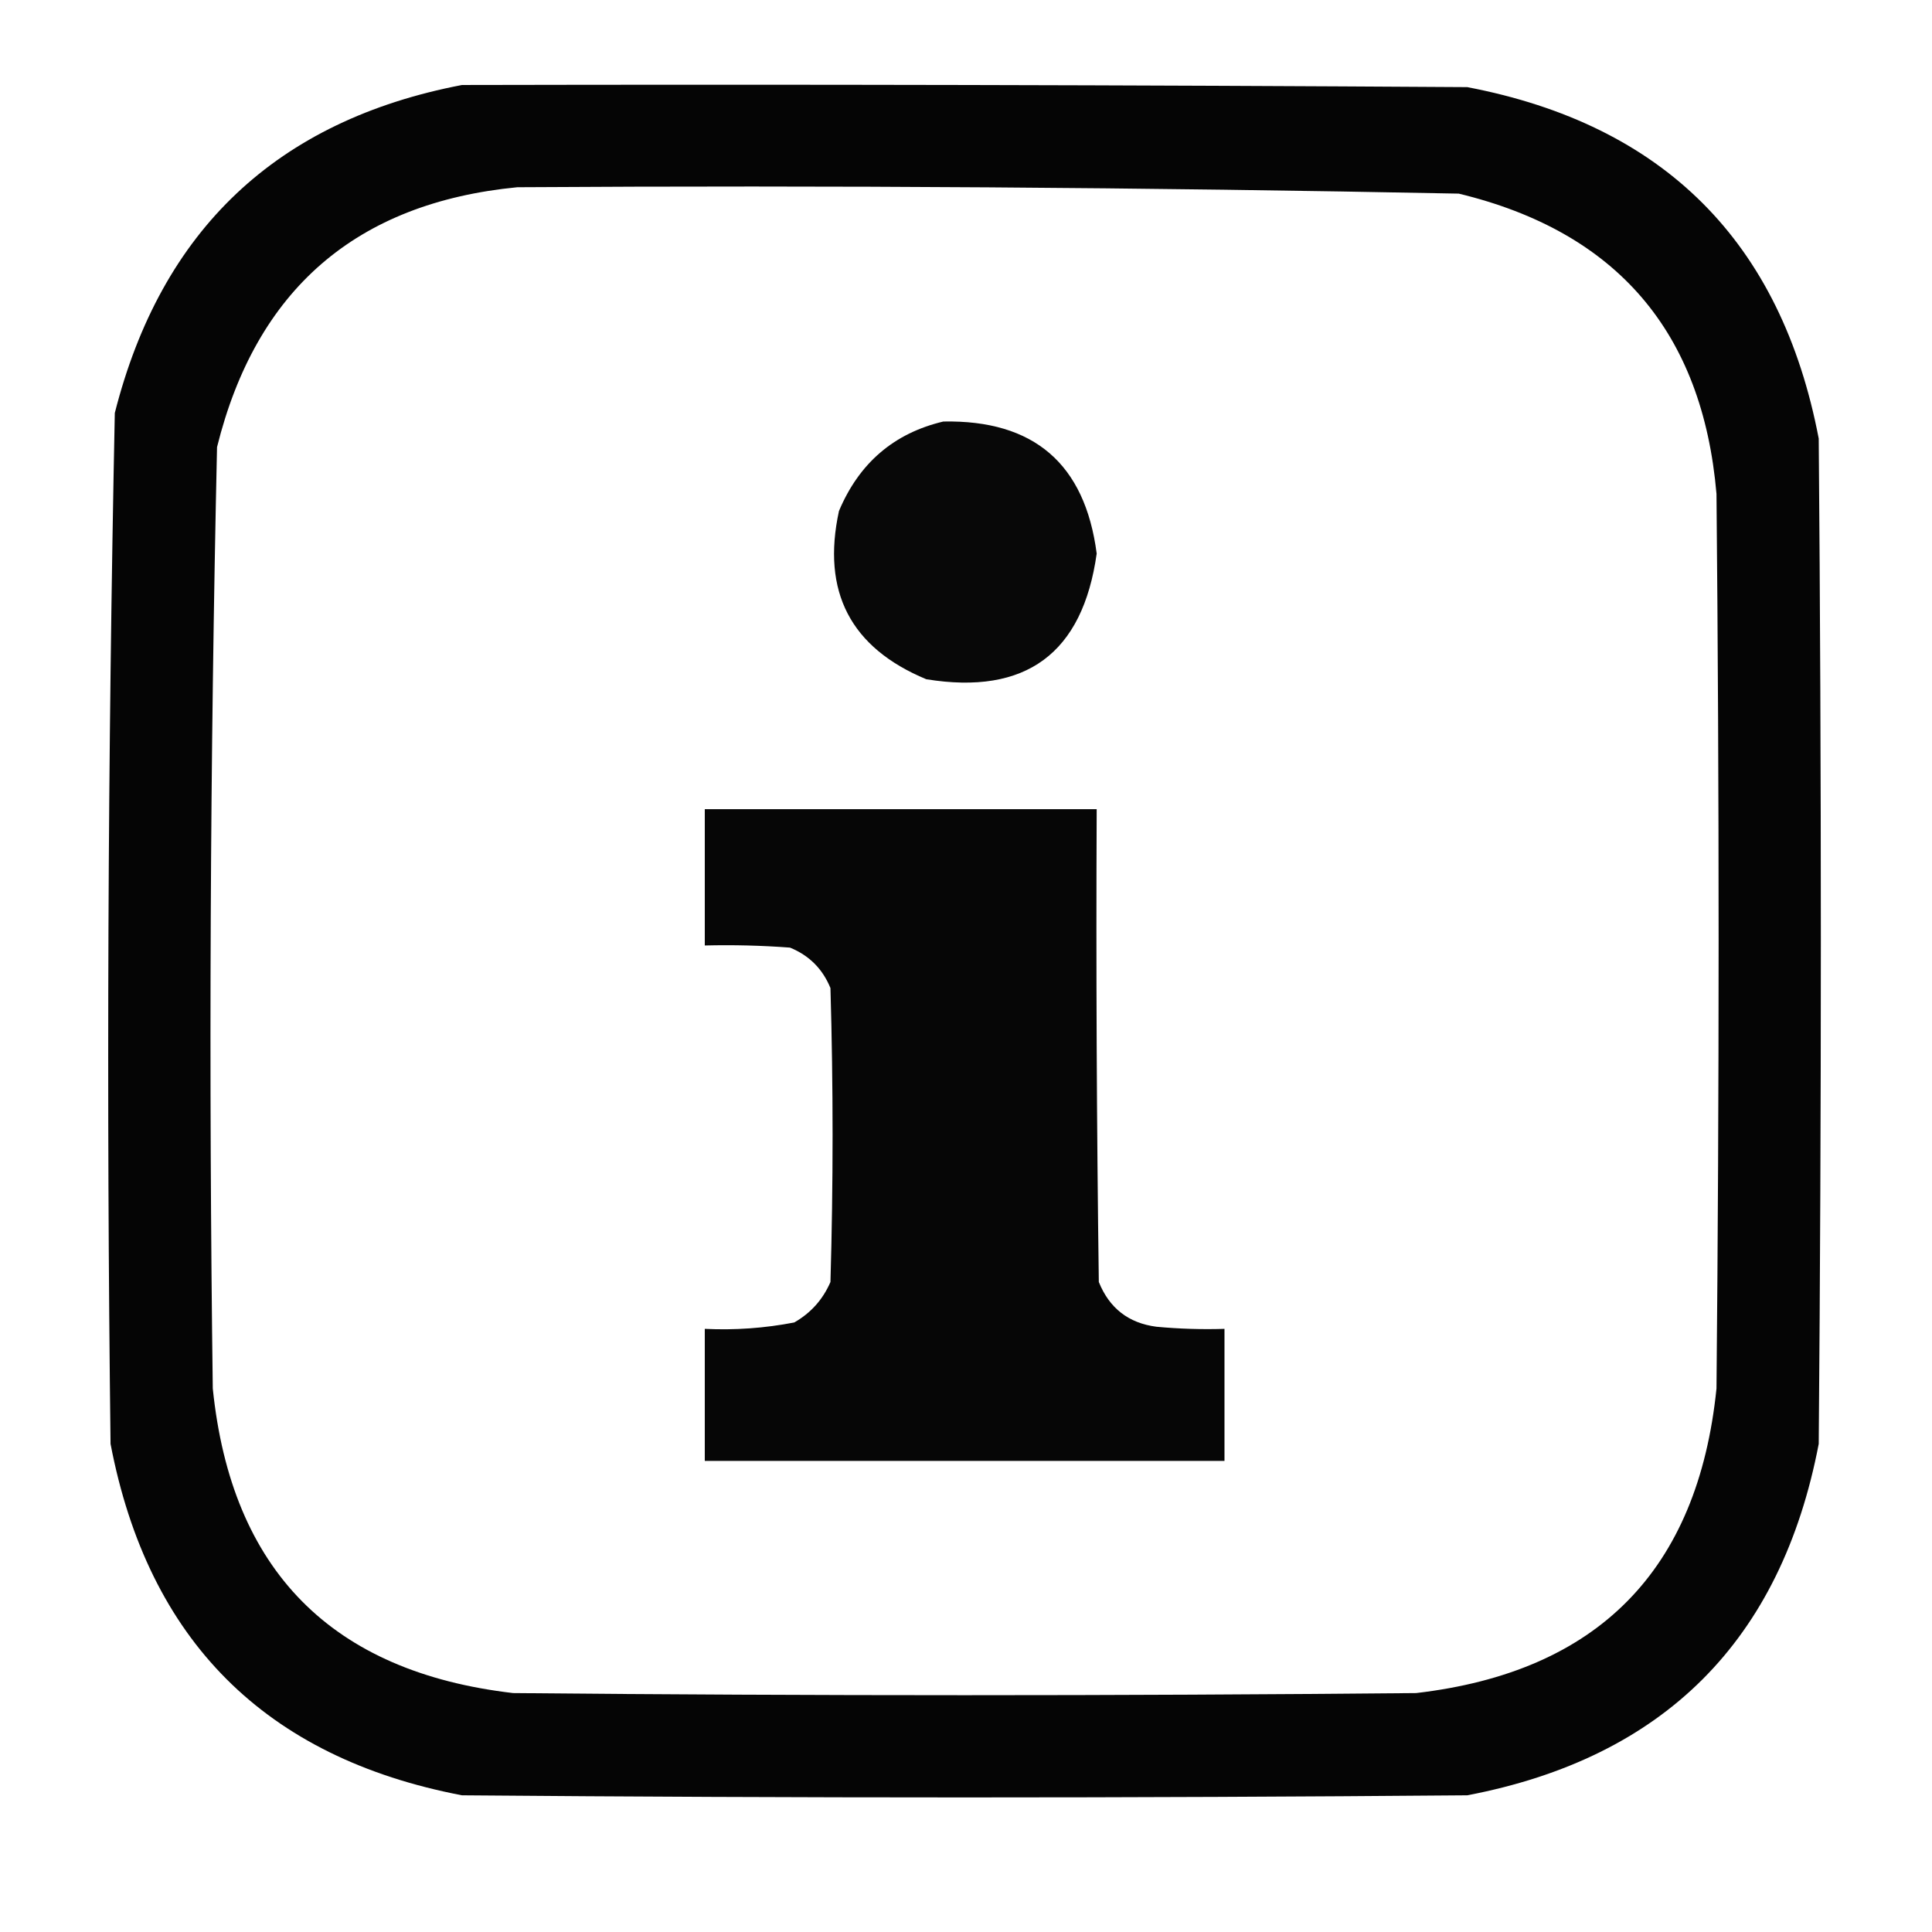
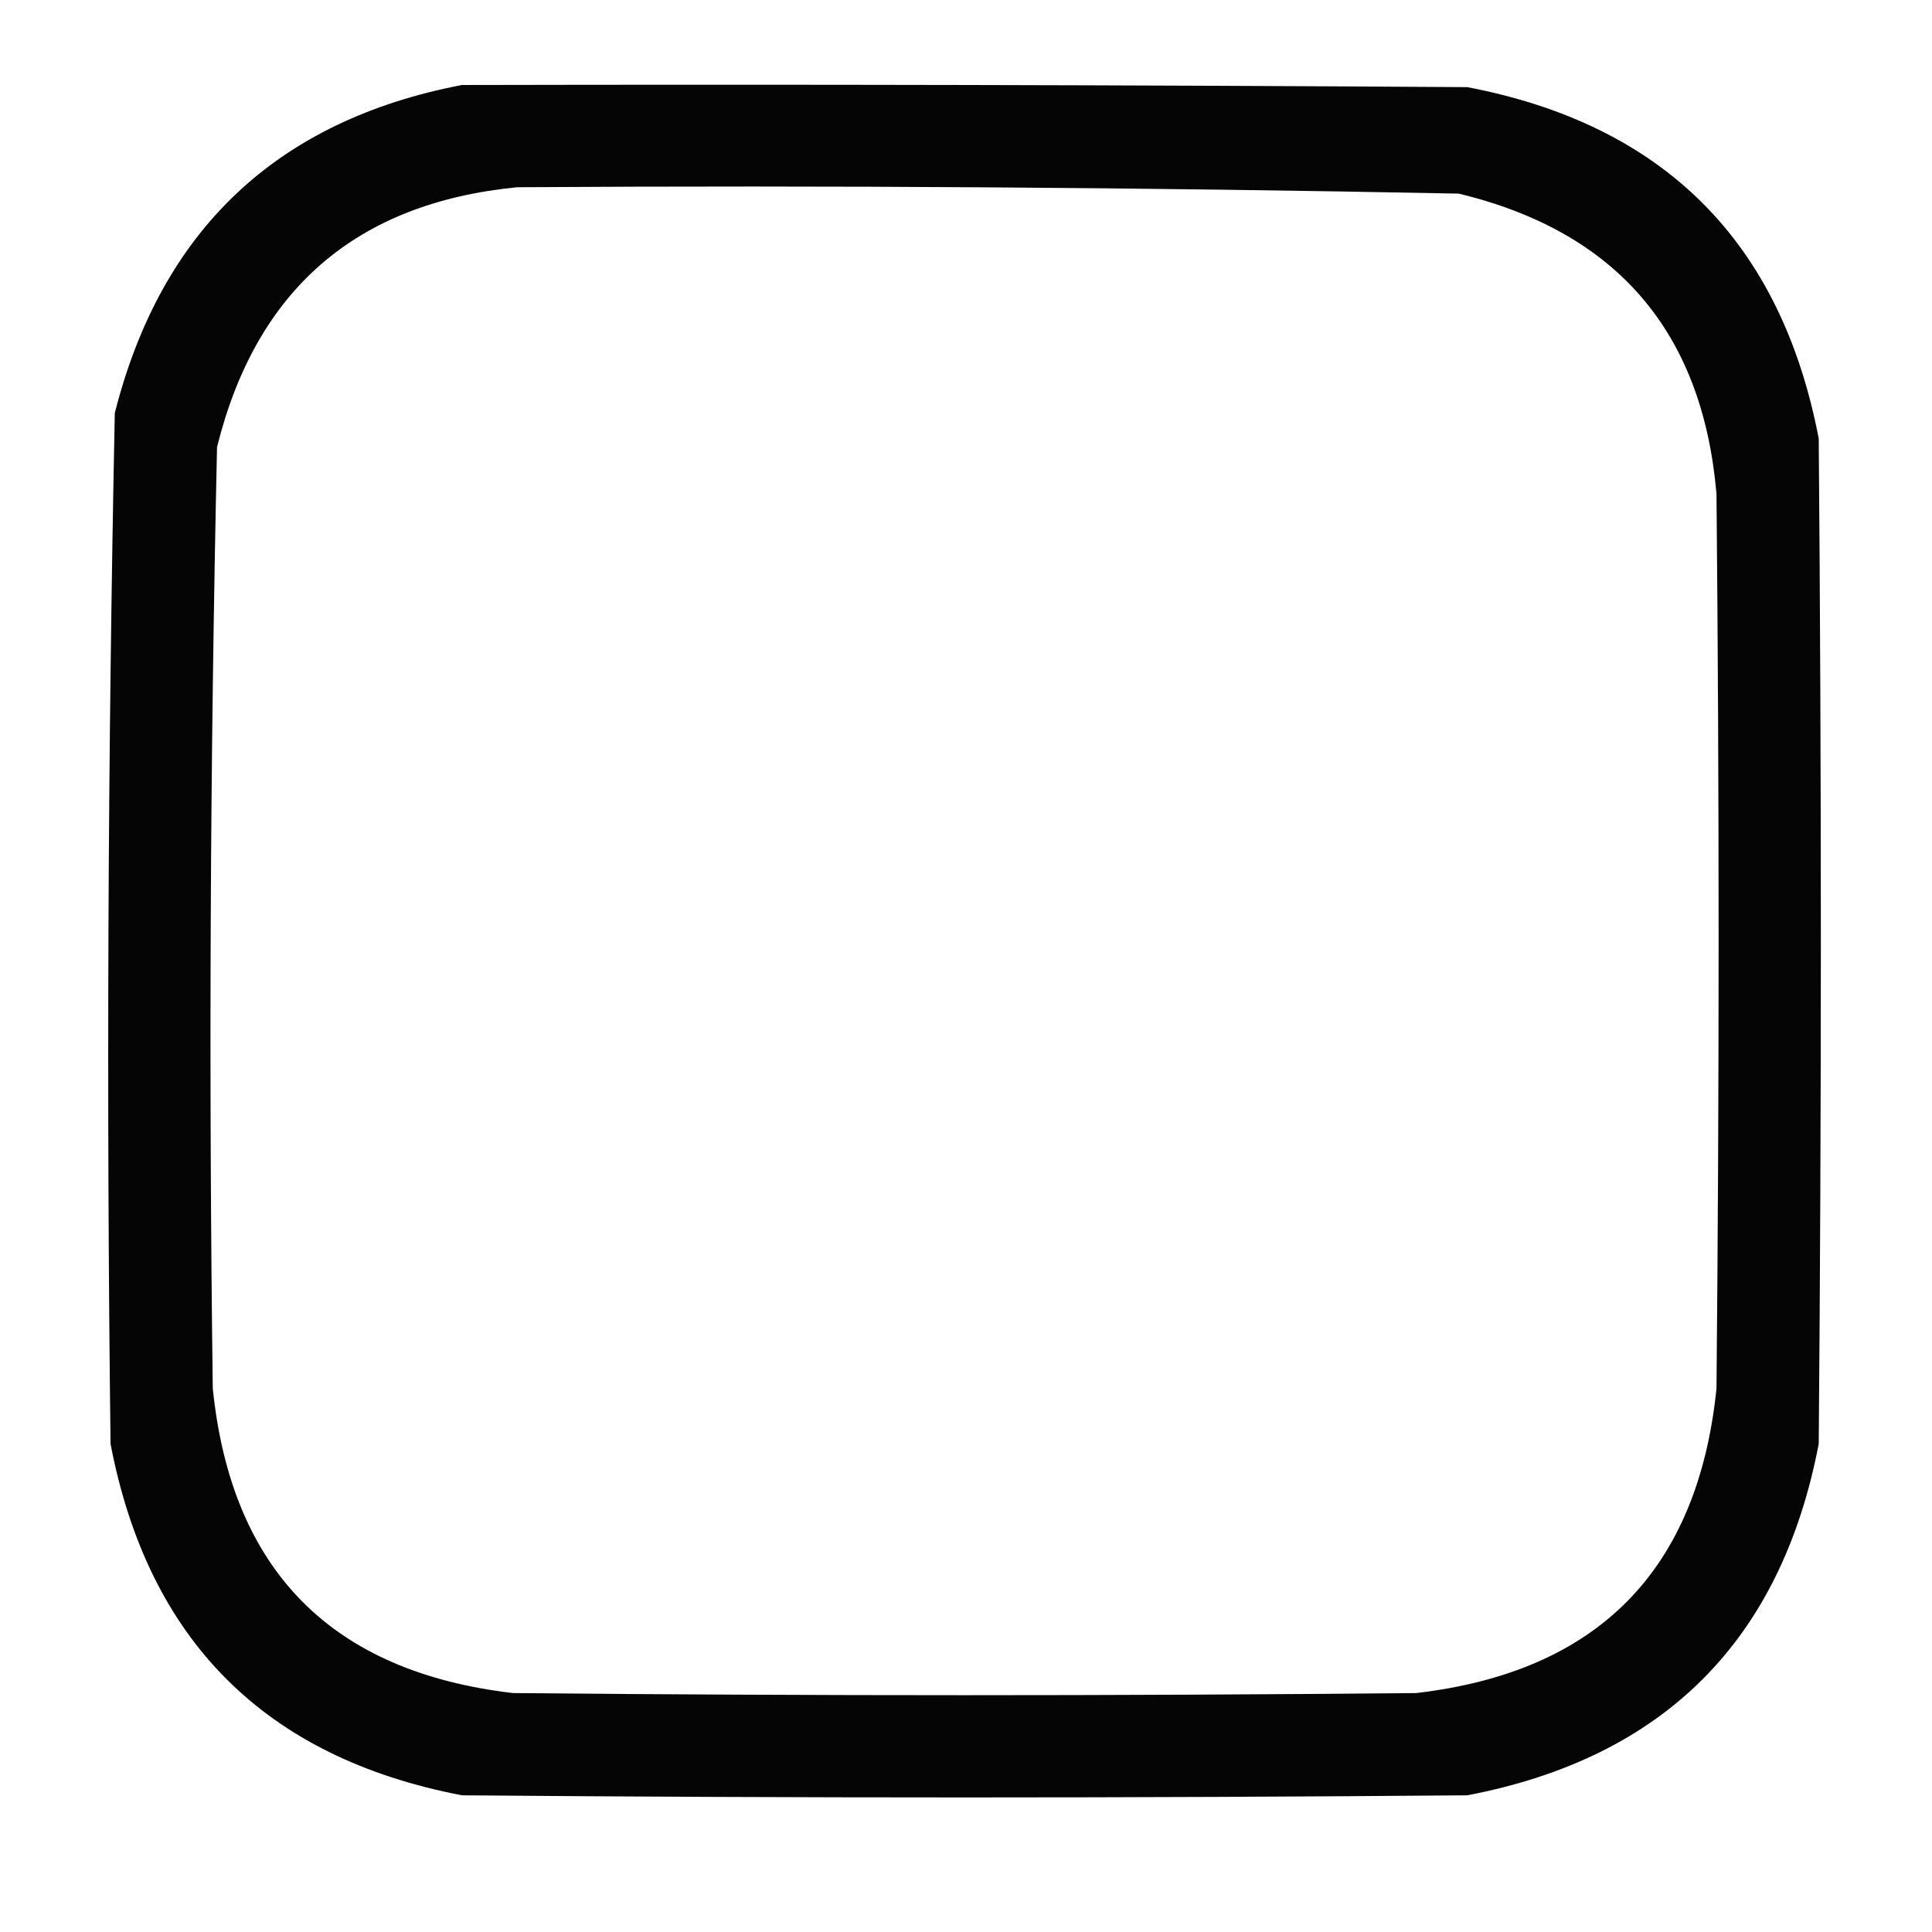
<svg xmlns="http://www.w3.org/2000/svg" xml:space="preserve" width="120mm" height="120mm" style="shape-rendering:geometricPrecision; text-rendering:geometricPrecision; image-rendering:optimizeQuality; fill-rule:evenodd; clip-rule:evenodd" viewBox="0 0 12000 12000">
  <defs>
    <style type="text/css">  .fil1 {fill:#000001;fill-opacity:0.965} .fil2 {fill:#000001;fill-opacity:0.976} .fil0 {fill:black;fill-opacity:0.98}  </style>
  </defs>
  <g id="Слой_x0020_1">
    <path class="fil0" d="M2869.45 527.93c2081.39,-4.41 4162.79,0 6244.16,13.23 1221.5,233.72 1949.11,961.32 2182.82,2182.82 17.64,2081.39 17.64,4162.76 0,6244.16 -233.71,1221.5 -961.32,1949.11 -2182.82,2182.82 -2081.4,17.64 -4162.77,17.64 -6244.16,0 -1221.5,-233.71 -1949.1,-961.32 -2182.82,-2182.82 -26,-2135.11 -17.18,-4269.42 26.46,-6402.91 288.59,-1138.03 1007.38,-1817.13 2156.36,-2037.3zm343.95 635c1949.59,-12.3 3898.69,0.93 5847.3,39.69 980.75,236.97 1514.34,858.74 1600.73,1865.31 17.64,1852.09 17.64,3704.17 0,5556.25 -115.5,1129.72 -737.27,1760.33 -1865.32,1891.78 -1869.73,17.64 -3739.43,17.64 -5609.16,0 -1128.06,-131.45 -1749.83,-762.06 -1865.32,-1891.78 -25.53,-1949.58 -16.71,-3898.66 26.46,-5847.29 243.12,-978.79 864.89,-1516.77 1865.31,-1613.96z" />
-     <path class="fil1" d="M5859.24 2618.14c562.42,-10.82 879.92,262.6 952.5,820.21 -87.1,620.71 -439.87,880.88 -1058.34,780.52 -470.4,-195.53 -651.21,-543.88 -542.39,-1045.1 125.44,-297.87 341.52,-483.08 648.23,-555.63z" />
-     <path class="fil2" d="M4377.57 5025.85c811.4,0 1622.77,0 2434.17,0 -4.42,979.01 0,1957.97 13.23,2936.88 65.48,162.61 184.54,255.21 357.18,277.81 140.84,13.2 281.94,17.62 423.34,13.23 0,273.39 0,546.81 0,820.21 -1075.98,0 -2151.94,0 -3227.92,0 0,-273.4 0,-546.82 0,-820.21 187.17,8.97 372.38,-4.26 555.63,-39.69 102.87,-58.79 177.82,-142.56 224.89,-251.35 17.65,-608.55 17.65,-1217.09 0,-1825.63 -48.5,-119.06 -132.29,-202.86 -251.35,-251.35 -176.16,-13.23 -352.56,-17.62 -529.17,-13.23 0,-282.23 0,-564.44 0,-846.67z" />
+     <path class="fil2" d="M4377.57 5025.85z" />
  </g>
</svg>